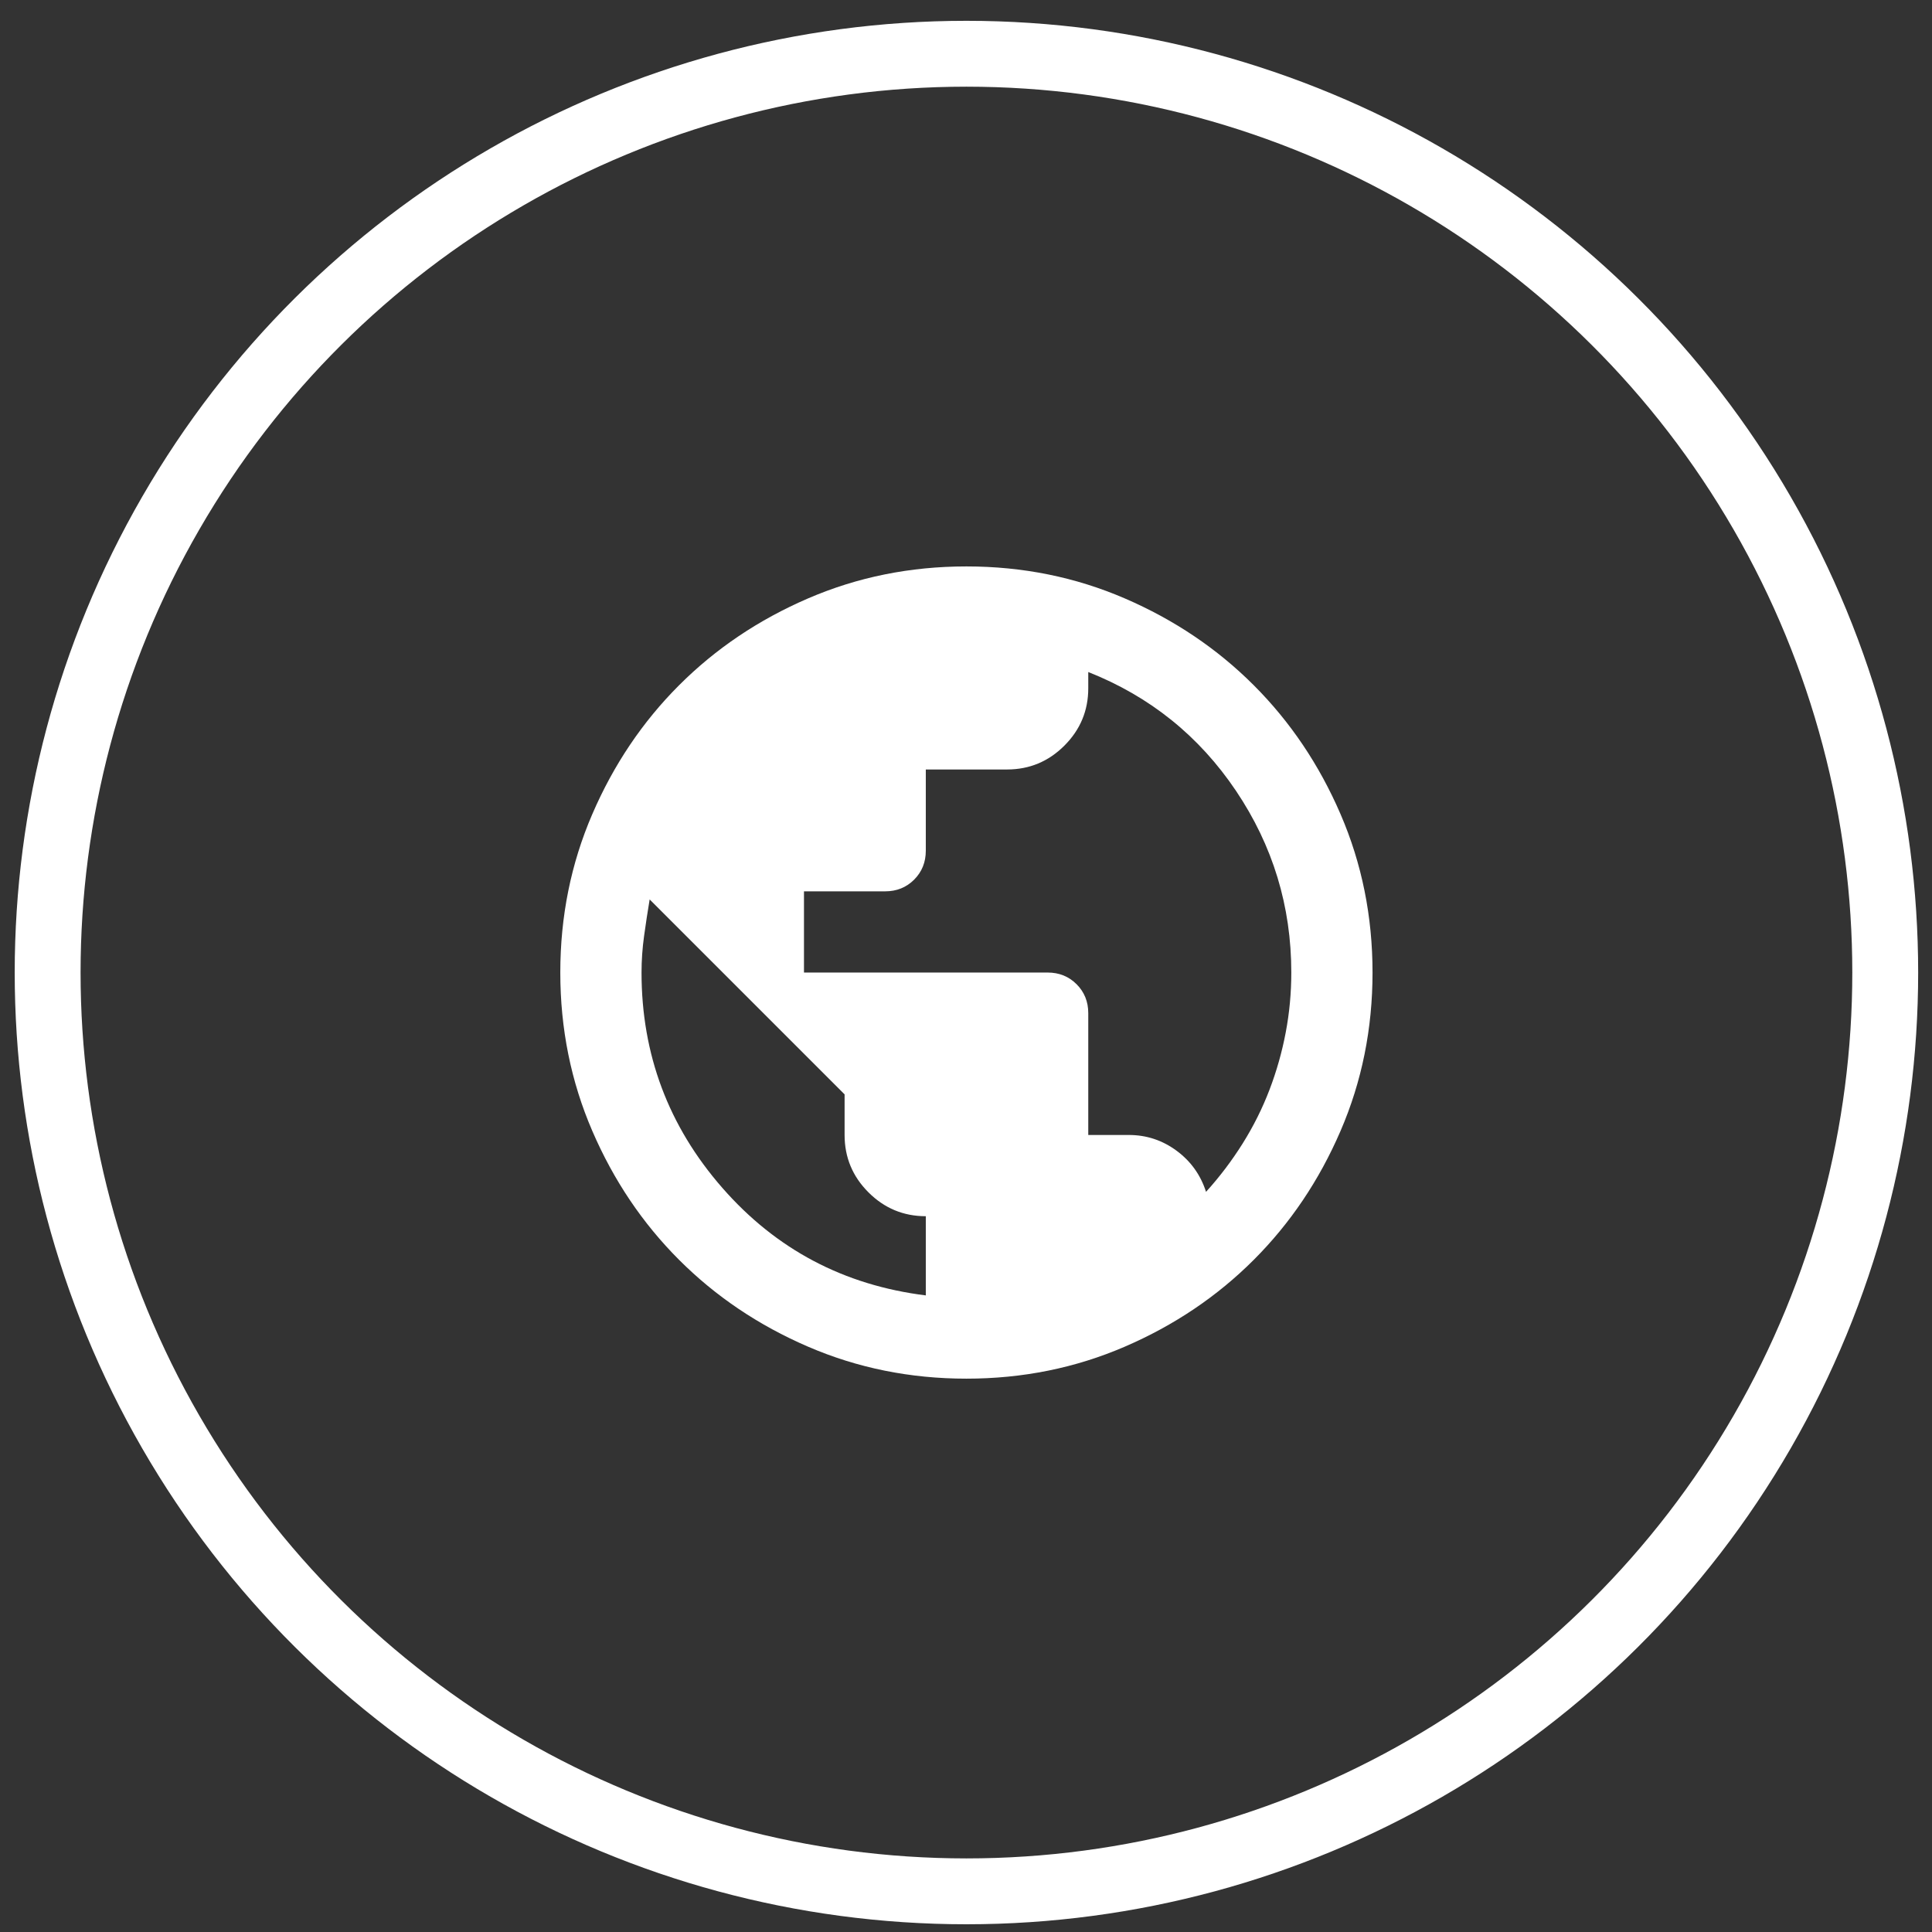
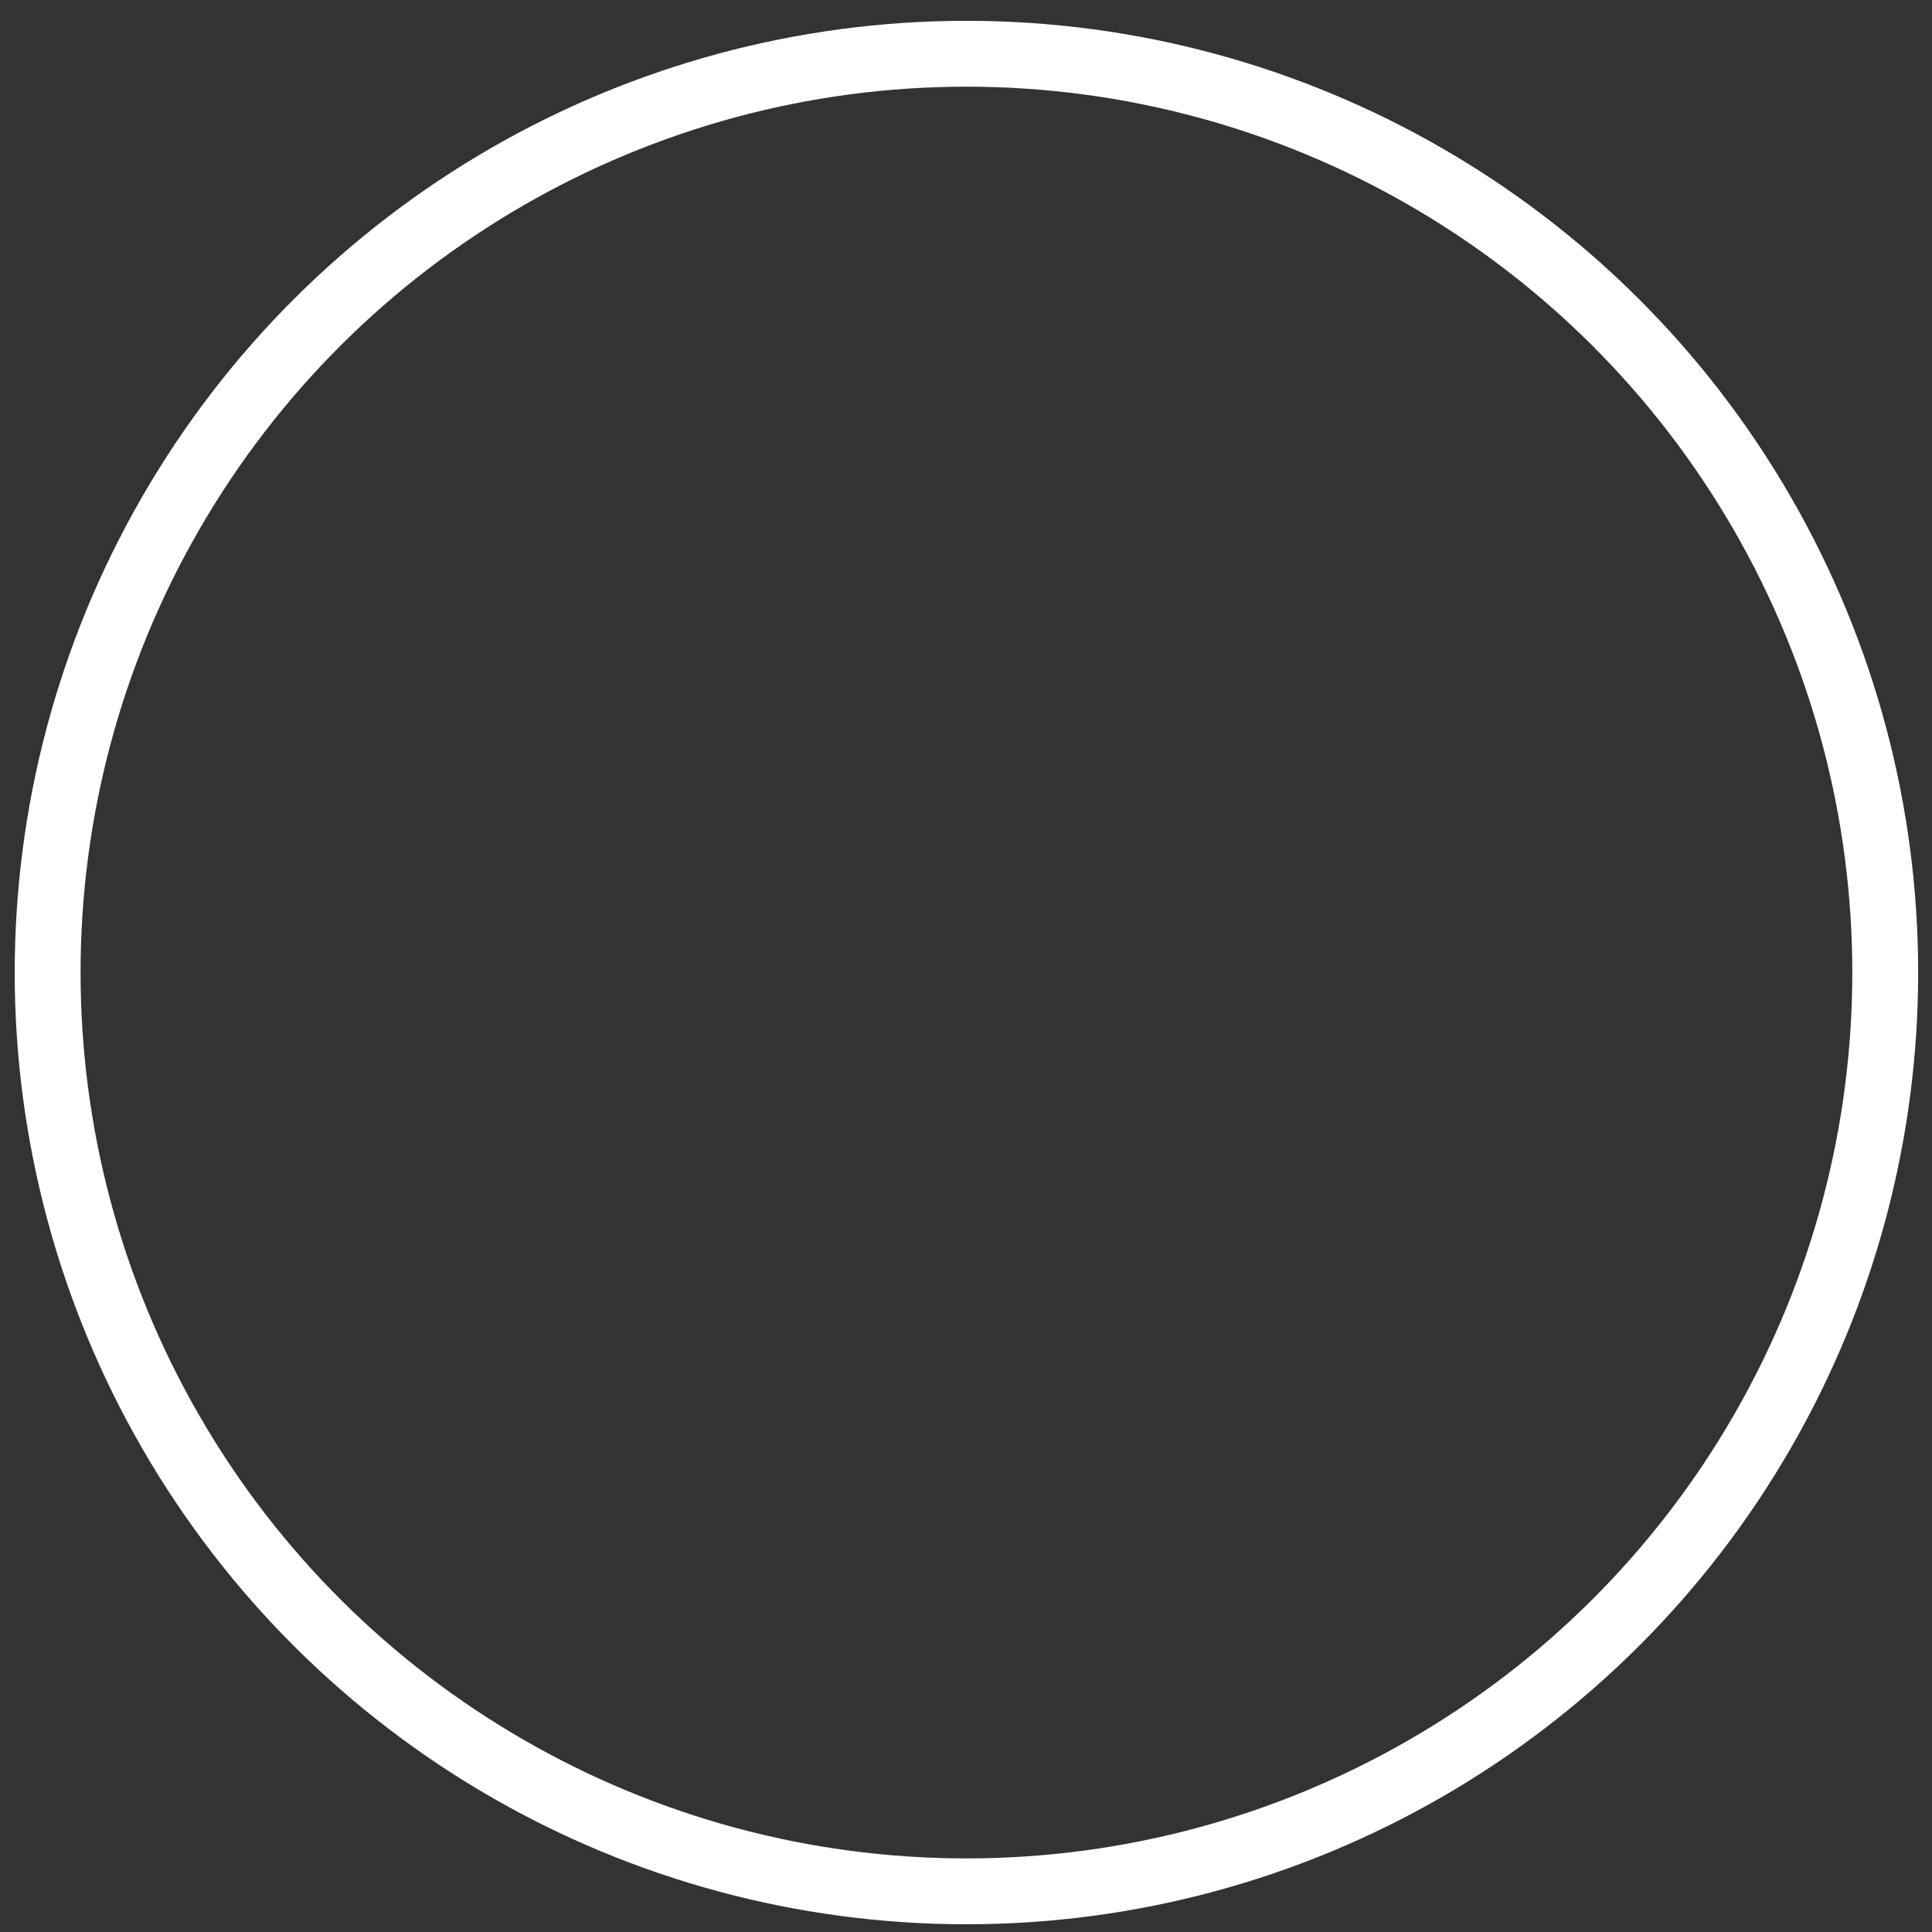
<svg xmlns="http://www.w3.org/2000/svg" width="88" height="88" viewBox="0 0 88 88" fill="none">
  <rect x="0" y="0" width="88" height="88" fill="#333333" stroke="none" />
  <circle cx="44.02" cy="44.298" r="41.85" transform="rotate(90 44.02 44.298)" stroke="white" stroke-width="3" />
  <mask id="mask0_4329_4536" style="mask-type:alpha" maskUnits="userSpaceOnUse" x="21" y="22" width="46" height="45">
-     <rect x="21.822" y="22.101" width="44.395" height="44.395" fill="#D9D9D9" />
-   </mask>
+     </mask>
  <g mask="url(#mask0_4329_4536)">
    <path d="M44.019 62.796C41.46 62.796 39.056 62.31 36.805 61.339C34.554 60.368 32.597 59.05 30.932 57.385C29.267 55.72 27.949 53.763 26.978 51.512C26.007 49.262 25.521 46.857 25.521 44.298C25.521 41.739 26.007 39.334 26.978 37.084C27.949 34.833 29.267 32.876 30.932 31.211C32.597 29.546 34.554 28.228 36.805 27.257C39.056 26.286 41.46 25.8 44.019 25.8C46.578 25.8 48.983 26.286 51.233 27.257C53.484 28.228 55.441 29.546 57.106 31.211C58.771 32.876 60.089 34.833 61.06 37.084C62.031 39.334 62.517 41.739 62.517 44.298C62.517 46.857 62.031 49.262 61.06 51.512C60.089 53.763 58.771 55.72 57.106 57.385C55.441 59.05 53.484 60.368 51.233 61.339C48.983 62.31 46.578 62.796 44.019 62.796ZM42.169 59.004V55.397C41.152 55.397 40.281 55.034 39.557 54.31C38.832 53.585 38.47 52.715 38.47 51.697V49.847L29.591 40.968C29.498 41.523 29.414 42.078 29.337 42.633C29.26 43.188 29.221 43.743 29.221 44.298C29.221 48.028 30.447 51.296 32.898 54.102C35.348 56.907 38.439 58.541 42.169 59.004ZM54.933 54.287C55.55 53.608 56.104 52.876 56.598 52.09C57.091 51.304 57.499 50.487 57.823 49.639C58.147 48.791 58.394 47.92 58.563 47.026C58.733 46.132 58.817 45.223 58.817 44.298C58.817 41.277 57.977 38.517 56.297 36.02C54.617 33.523 52.374 31.72 49.569 30.61V31.35C49.569 32.367 49.206 33.238 48.482 33.962C47.757 34.687 46.886 35.049 45.869 35.049H42.169V38.749C42.169 39.273 41.992 39.712 41.638 40.067C41.283 40.421 40.844 40.599 40.32 40.599H36.62V44.298H47.719C48.243 44.298 48.682 44.475 49.037 44.83C49.391 45.184 49.569 45.624 49.569 46.148V51.697H51.418C52.22 51.697 52.944 51.936 53.592 52.414C54.239 52.892 54.686 53.516 54.933 54.287Z" fill="white" />
  </g>
</svg>